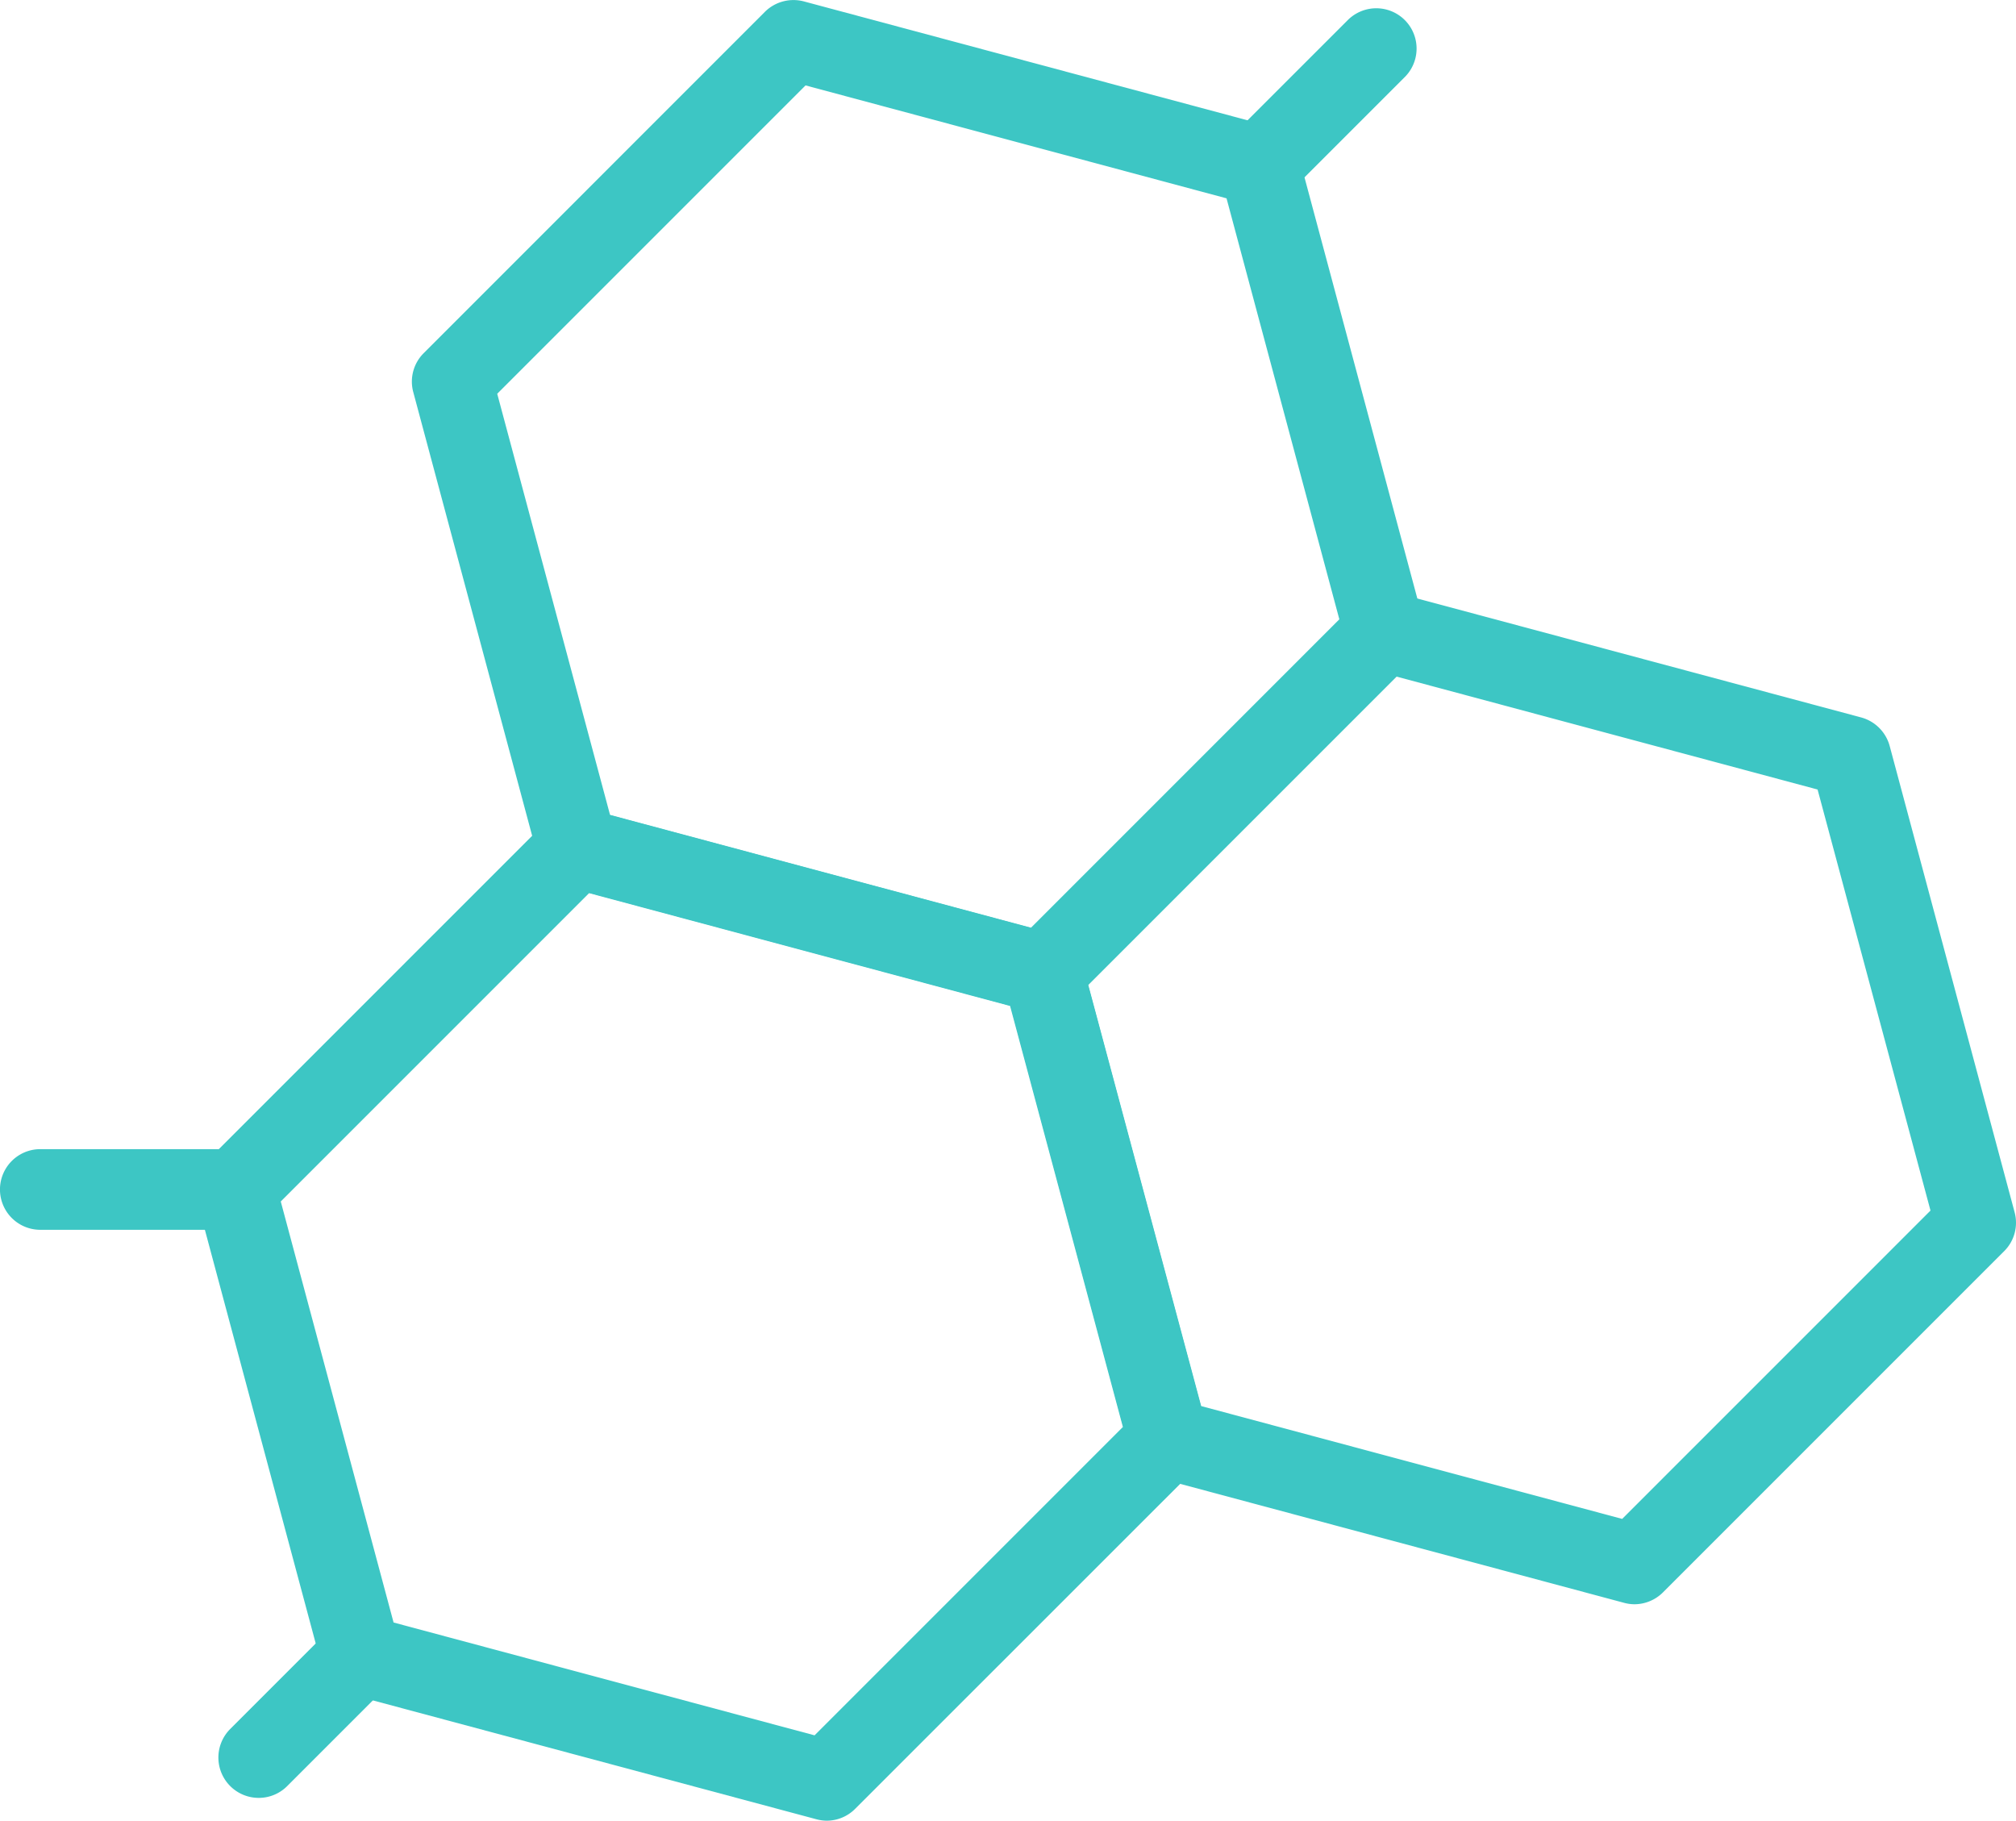
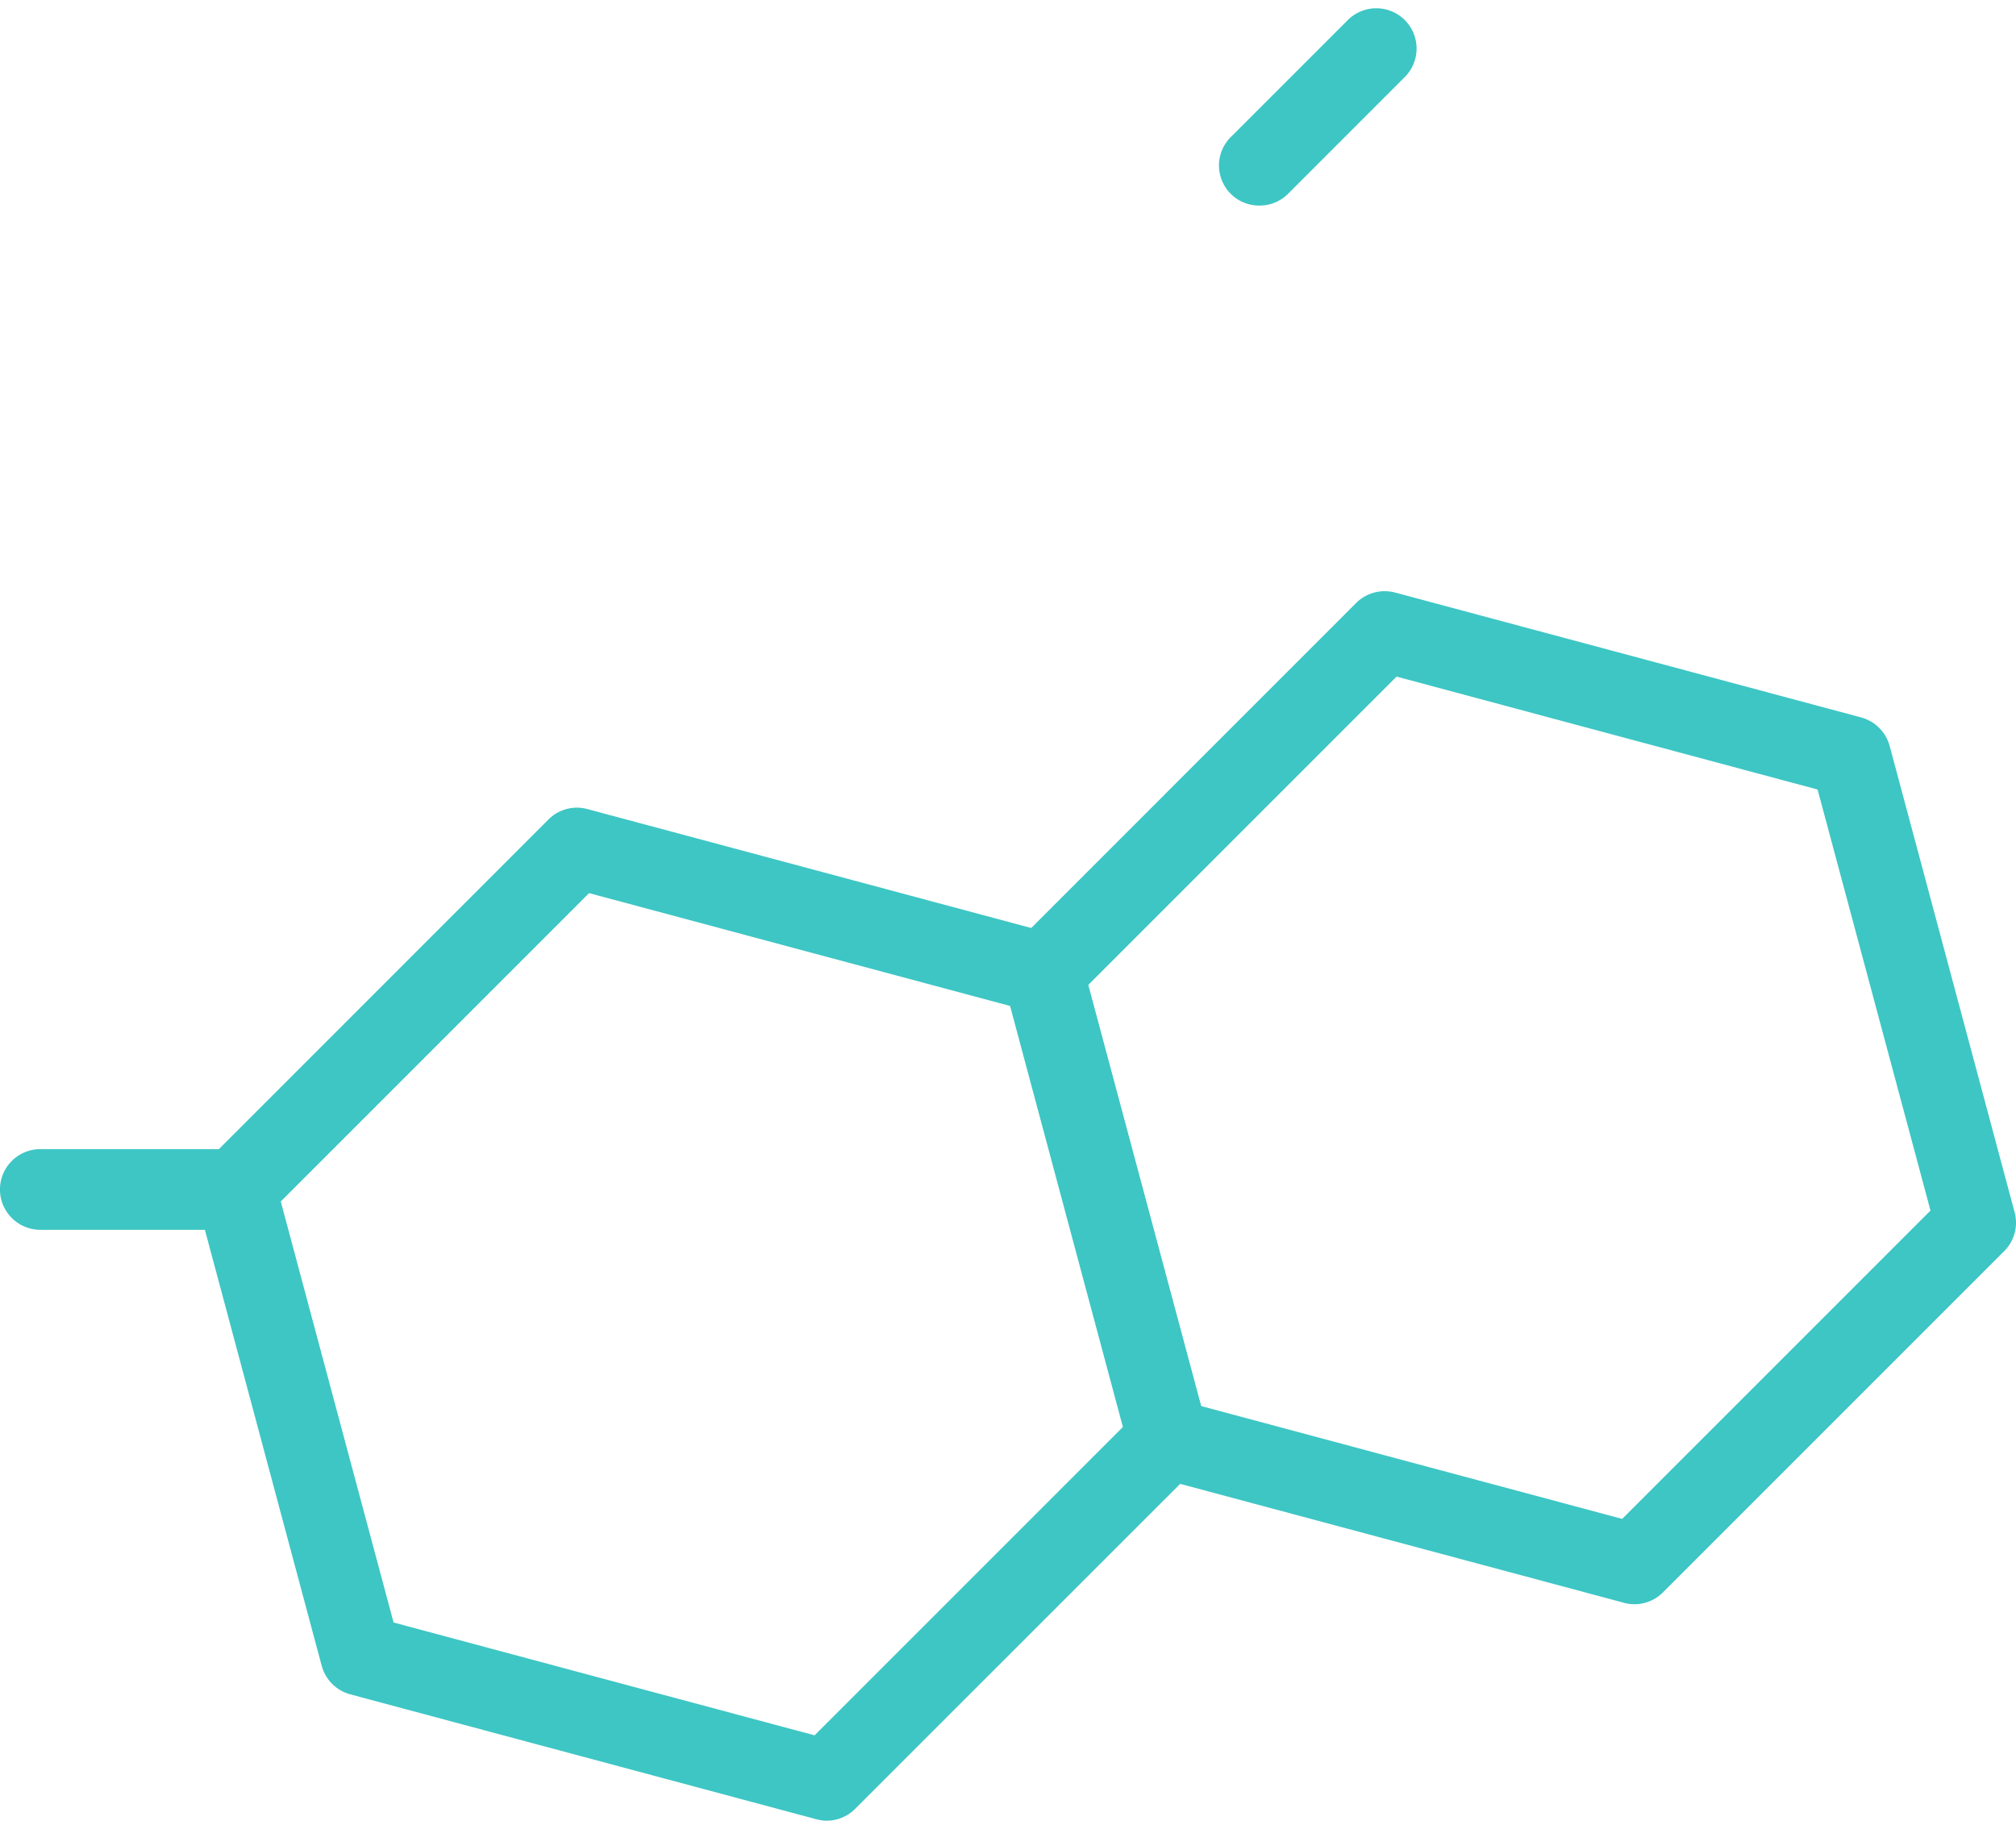
<svg xmlns="http://www.w3.org/2000/svg" width="40.225" height="36.329" viewBox="0 0 40.225 36.329">
  <g id="drag-dev-icon-7" transform="translate(-140.241 -330.388)">
    <g id="Group_355" data-name="Group 355" transform="translate(140.241 330.388)">
      <g id="Group_329" data-name="Group 329" transform="translate(8.218)">
        <g id="Group_328" data-name="Group 328">
          <g id="Group_327" data-name="Group 327">
            <g id="Group_326" data-name="Group 326">
              <g id="Group_325" data-name="Group 325">
-                 <path id="Path_299" data-name="Path 299" d="M156.87,350.6a.826.826,0,0,1-.21-.028l-9.3-2.492a.806.806,0,0,1-.569-.569l-2.492-9.3a.8.8,0,0,1,.208-.777l6.808-6.81a.809.809,0,0,1,.777-.208l9.3,2.492a.809.809,0,0,1,.569.569l2.492,9.3a.8.8,0,0,1-.208.777l-6.808,6.808A.81.81,0,0,1,156.87,350.6Zm-8.645-3.954,8.4,2.251,6.152-6.152-2.251-8.4-8.4-2.253-6.152,6.152Z" transform="translate(-144.271 -330.388)" fill="#3dc6c4" />
-               </g>
+                 </g>
            </g>
          </g>
        </g>
      </g>
      <g id="Group_334" data-name="Group 334" transform="translate(3.899 16.117)">
        <g id="Group_333" data-name="Group 333">
          <g id="Group_332" data-name="Group 332">
            <g id="Group_331" data-name="Group 331">
              <g id="Group_330" data-name="Group 330">
                <path id="Path_300" data-name="Path 300" d="M154.75,358.5a.824.824,0,0,1-.208-.029l-9.3-2.492a.809.809,0,0,1-.569-.569l-2.492-9.3a.8.8,0,0,1,.208-.777l6.808-6.808a.8.8,0,0,1,.777-.208l9.3,2.492a.809.809,0,0,1,.569.569l2.492,9.3a.8.8,0,0,1-.208.777l-6.81,6.808A.8.8,0,0,1,154.75,358.5Zm-8.643-3.954,8.4,2.251,6.152-6.152-2.251-8.4-8.4-2.251-6.152,6.152Z" transform="translate(-142.153 -338.292)" fill="#3dc6c4" />
              </g>
            </g>
          </g>
        </g>
      </g>
      <g id="Group_339" data-name="Group 339" transform="translate(20.013 11.796)">
        <g id="Group_338" data-name="Group 338">
          <g id="Group_337" data-name="Group 337">
            <g id="Group_336" data-name="Group 336">
              <g id="Group_335" data-name="Group 335">
                <path id="Path_301" data-name="Path 301" d="M162.655,356.384a.8.8,0,0,1-.208-.029l-9.3-2.492a.806.806,0,0,1-.569-.569l-2.492-9.3a.8.8,0,0,1,.208-.777l6.808-6.81a.809.809,0,0,1,.777-.208l9.3,2.492a.809.809,0,0,1,.569.571l2.492,9.3a.8.8,0,0,1-.208.777l-6.808,6.808A.81.81,0,0,1,162.655,356.384Zm-8.645-3.954,8.4,2.251,6.152-6.152-2.253-8.4-8.4-2.253-6.152,6.152Z" transform="translate(-150.056 -336.173)" fill="#3dc6c4" />
              </g>
            </g>
          </g>
        </g>
      </g>
      <g id="Group_344" data-name="Group 344" transform="translate(24.328 0.163)">
        <g id="Group_343" data-name="Group 343">
          <g id="Group_342" data-name="Group 342">
            <g id="Group_341" data-name="Group 341">
              <g id="Group_340" data-name="Group 340">
                <path id="Path_302" data-name="Path 302" d="M152.977,334.406a.8.8,0,0,1-.569-1.372l2.329-2.328a.8.8,0,1,1,1.138,1.136l-2.329,2.329A.8.8,0,0,1,152.977,334.406Z" transform="translate(-152.173 -330.468)" fill="#3dc6c4" />
              </g>
            </g>
          </g>
        </g>
      </g>
      <g id="Group_349" data-name="Group 349" transform="translate(0 22.927)">
        <g id="Group_348" data-name="Group 348">
          <g id="Group_347" data-name="Group 347">
            <g id="Group_346" data-name="Group 346">
              <g id="Group_345" data-name="Group 345">
                <path id="Path_303" data-name="Path 303" d="M144.945,343.241h-3.9a.8.8,0,0,1,0-1.609h3.9a.8.8,0,0,1,0,1.609Z" transform="translate(-140.241 -341.632)" fill="#3dc6c4" />
              </g>
            </g>
          </g>
        </g>
      </g>
      <g id="Group_354" data-name="Group 354" transform="translate(4.358 32.228)">
        <g id="Group_353" data-name="Group 353">
          <g id="Group_352" data-name="Group 352">
            <g id="Group_351" data-name="Group 351">
              <g id="Group_350" data-name="Group 350">
-                 <path id="Path_304" data-name="Path 304" d="M143.183,349.836a.805.805,0,0,1-.569-1.374l2.033-2.033a.8.8,0,0,1,1.138,1.138l-2.033,2.033A.8.8,0,0,1,143.183,349.836Z" transform="translate(-142.379 -346.194)" fill="#3dc6c4" />
-               </g>
+                 </g>
            </g>
          </g>
        </g>
      </g>
    </g>
  </g>
</svg>